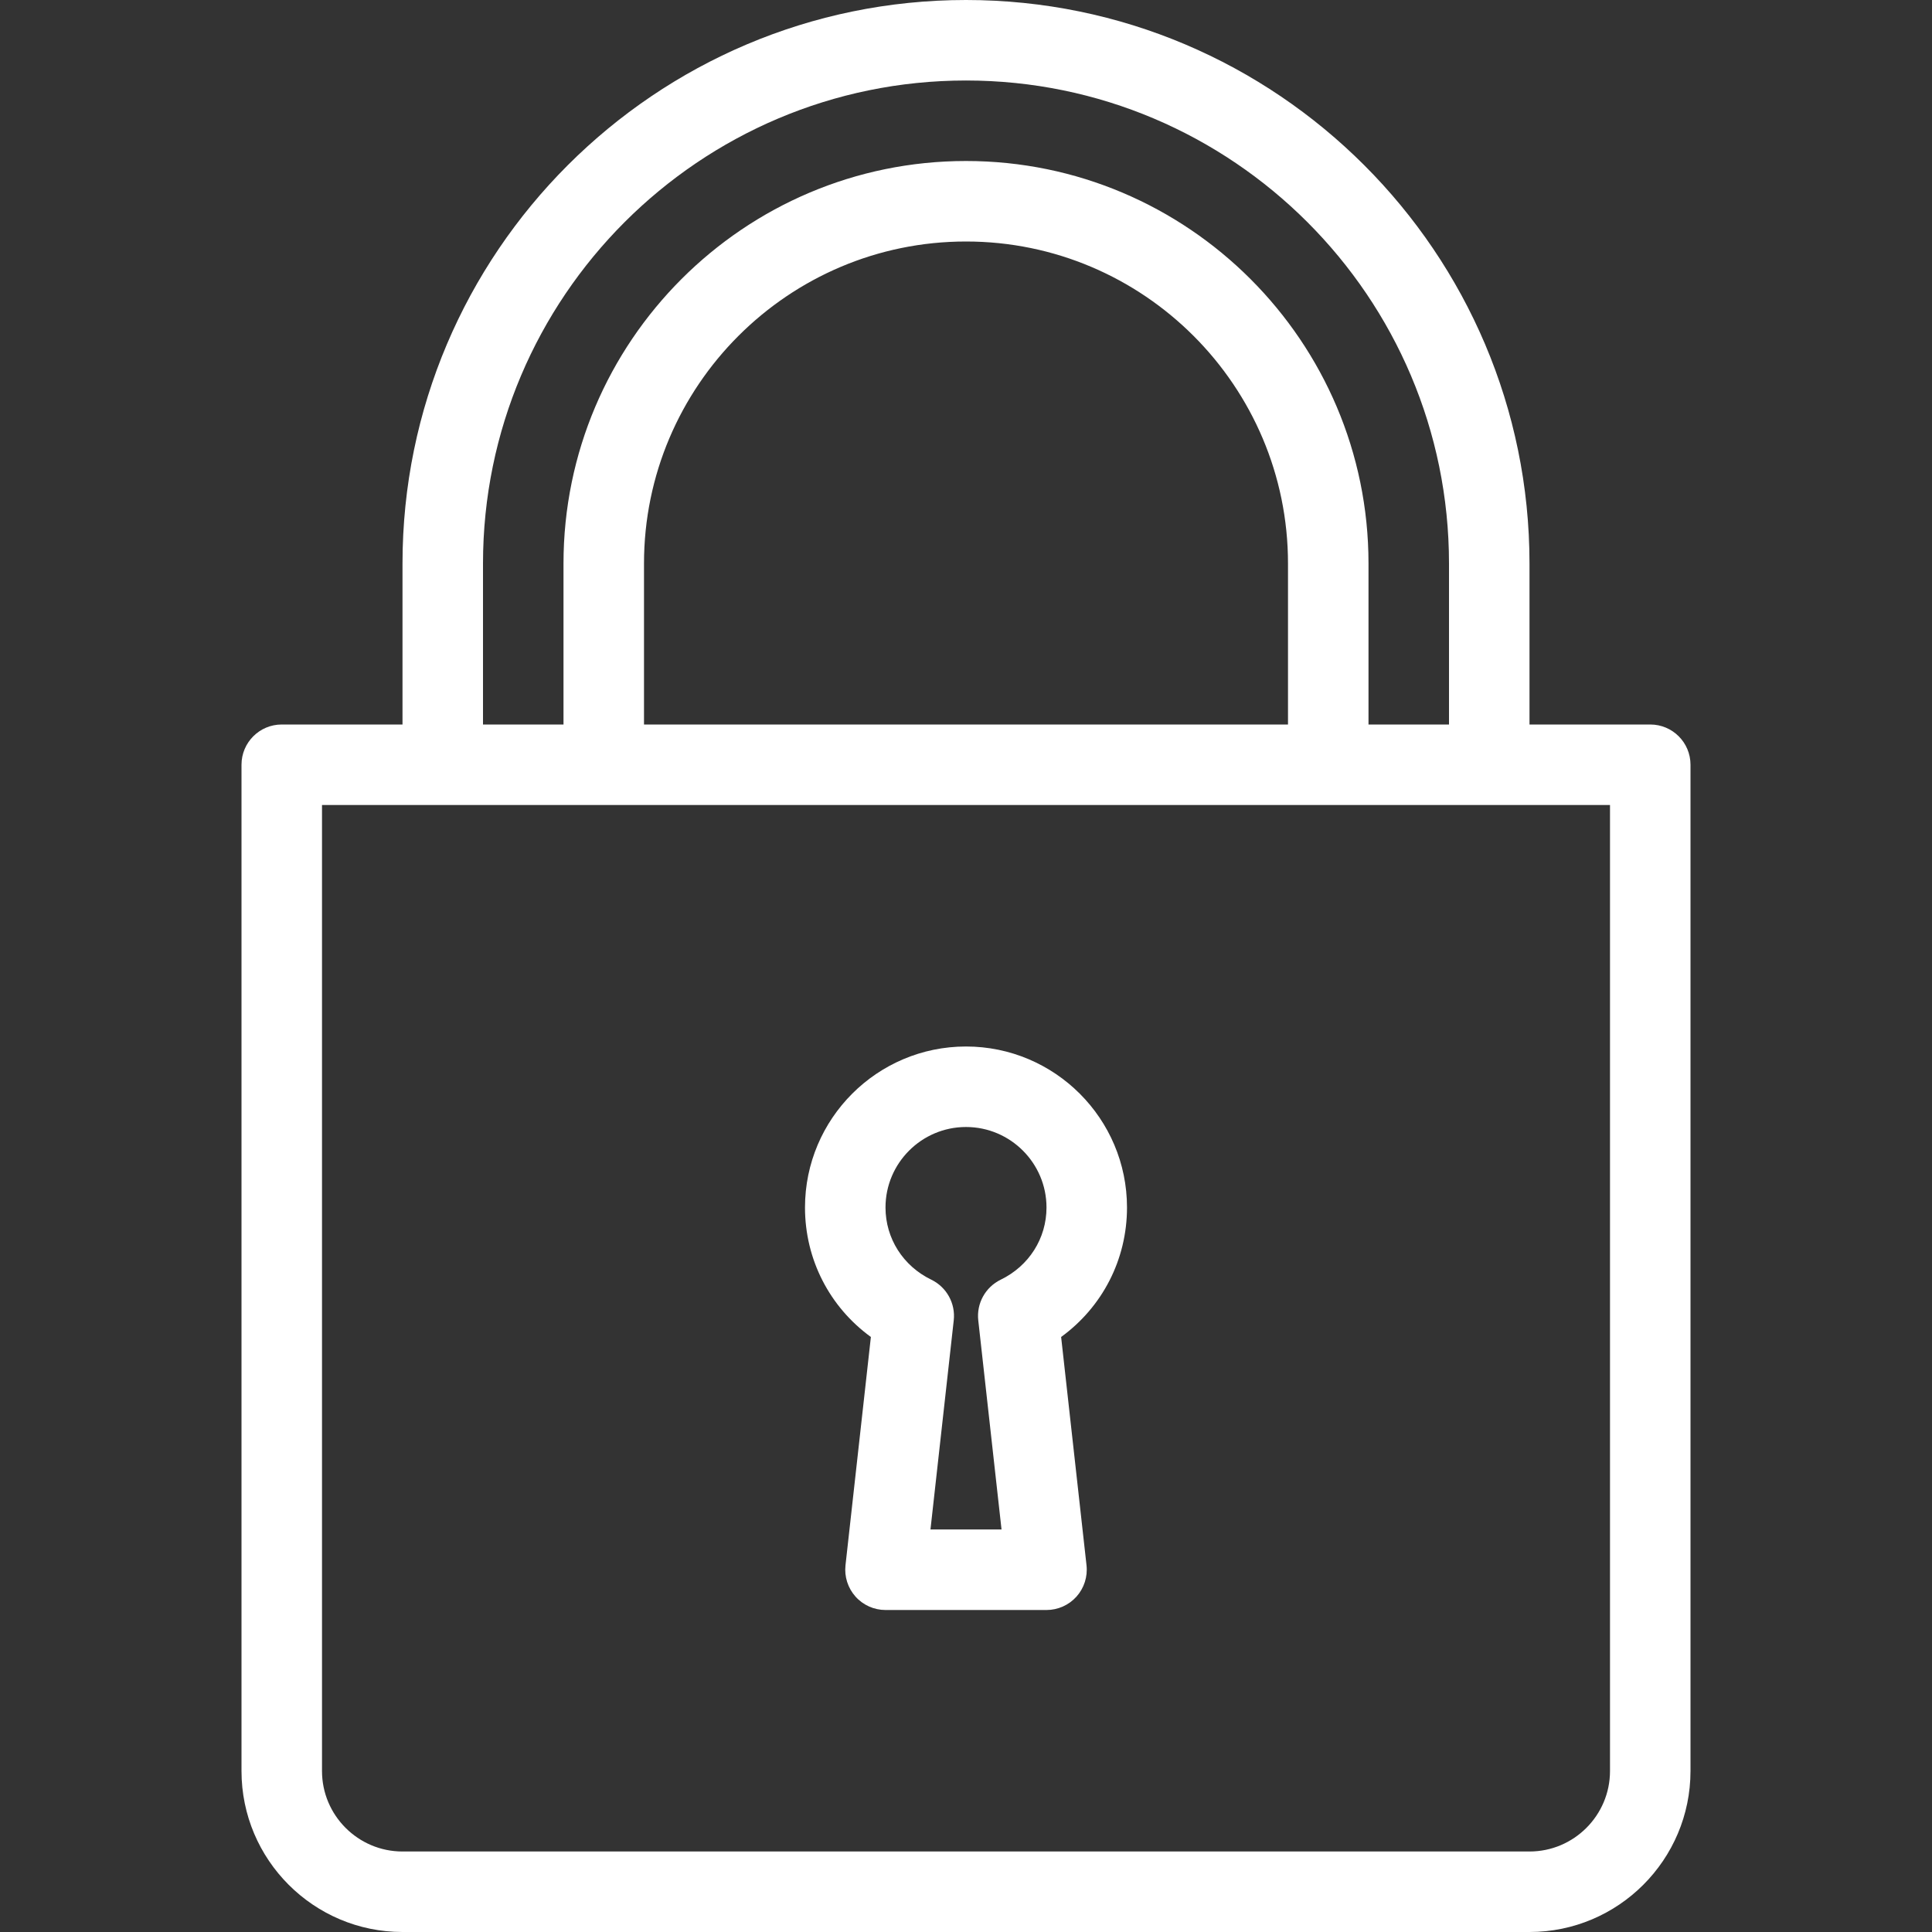
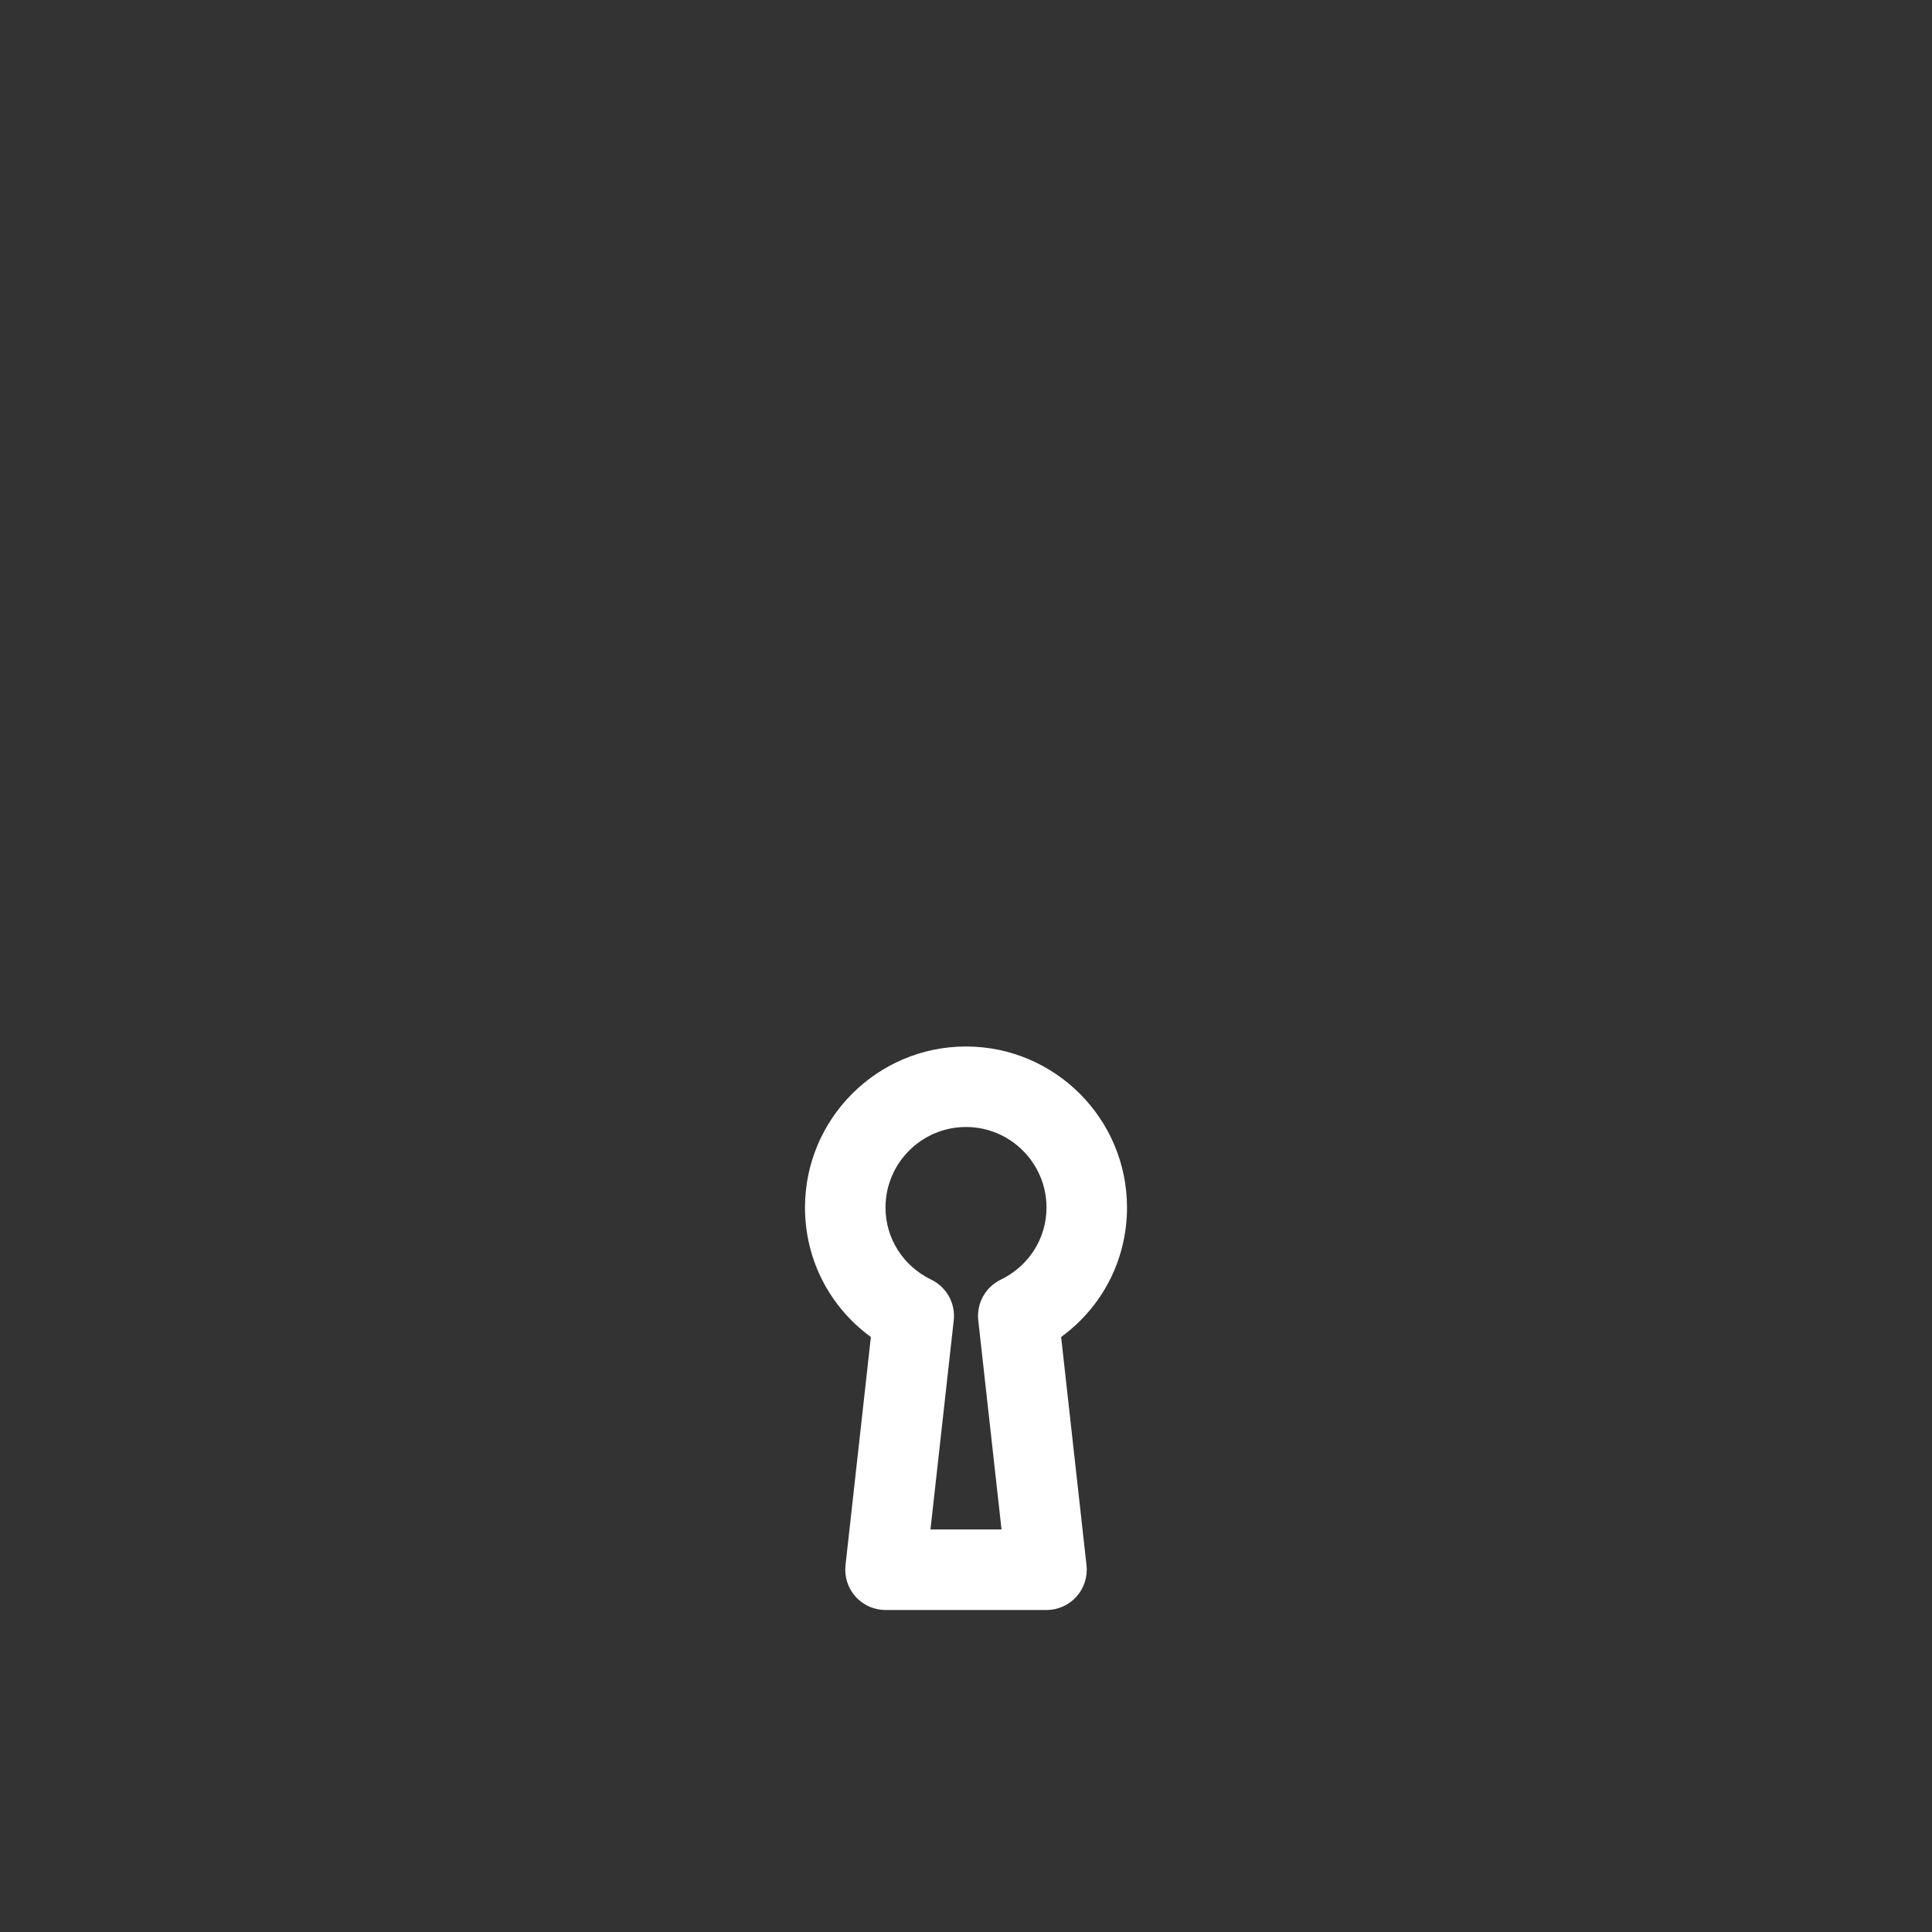
<svg xmlns="http://www.w3.org/2000/svg" version="1.1" id="Layer_1" x="0px" y="0px" viewBox="0 0 512 512" style="enable-background:new 0 0 512 512;fill: white;" xml:space="preserve" class="vc_single_image-img attachment-full replaced-svg">
  <rect x="0" y="0" width="512" height="512" fill="#333333" stroke="none" />
  <g>
    <g>
      <g>
        <path d="M230.792,354.313l-6.729,60.51c-0.333,3.01,0.635,6.031,2.656,8.292c2.021,2.26,4.917,3.552,7.948,3.552h42.667     c3.031,0,5.927-1.292,7.948-3.552c2.021-2.26,2.99-5.281,2.656-8.292l-6.729-60.51c10.927-7.948,17.458-20.521,17.458-34.313     c0-23.531-19.135-42.667-42.667-42.667S213.333,296.469,213.333,320C213.333,333.792,219.865,346.365,230.792,354.313z      M256,298.667c11.76,0,21.333,9.573,21.333,21.333c0,8.177-4.646,15.5-12.125,19.125c-4.073,1.979-6.458,6.292-5.958,10.781     l6.167,55.427h-18.833l6.167-55.427c0.5-4.49-1.885-8.802-5.958-10.781c-7.479-3.625-12.125-10.948-12.125-19.125     C234.667,308.24,244.24,298.667,256,298.667z" />
-         <path d="M437.333,192h-32v-42.667C405.333,66.99,338.344,0,256,0S106.667,66.99,106.667,149.333V192h-32     C68.771,192,64,196.771,64,202.667v266.667C64,492.865,83.135,512,106.667,512h298.667C428.865,512,448,492.865,448,469.333     V202.667C448,196.771,443.229,192,437.333,192z M128,149.333c0-70.583,57.417-128,128-128s128,57.417,128,128V192h-21.333     v-42.667c0-58.813-47.854-106.667-106.667-106.667S149.333,90.521,149.333,149.333V192H128V149.333z M341.333,149.333V192     H170.667v-42.667C170.667,102.281,208.948,64,256,64S341.333,102.281,341.333,149.333z M426.667,469.333     c0,11.76-9.573,21.333-21.333,21.333H106.667c-11.76,0-21.333-9.573-21.333-21.333v-256h341.333V469.333z" />
      </g>
    </g>
  </g>
  <g>
</g>
  <g>
</g>
  <g>
</g>
  <g>
</g>
  <g>
</g>
  <g>
</g>
  <g>
</g>
  <g>
</g>
  <g>
</g>
  <g>
</g>
  <g>
</g>
  <g>
</g>
  <g>
</g>
  <g>
</g>
  <g>
</g>
</svg>